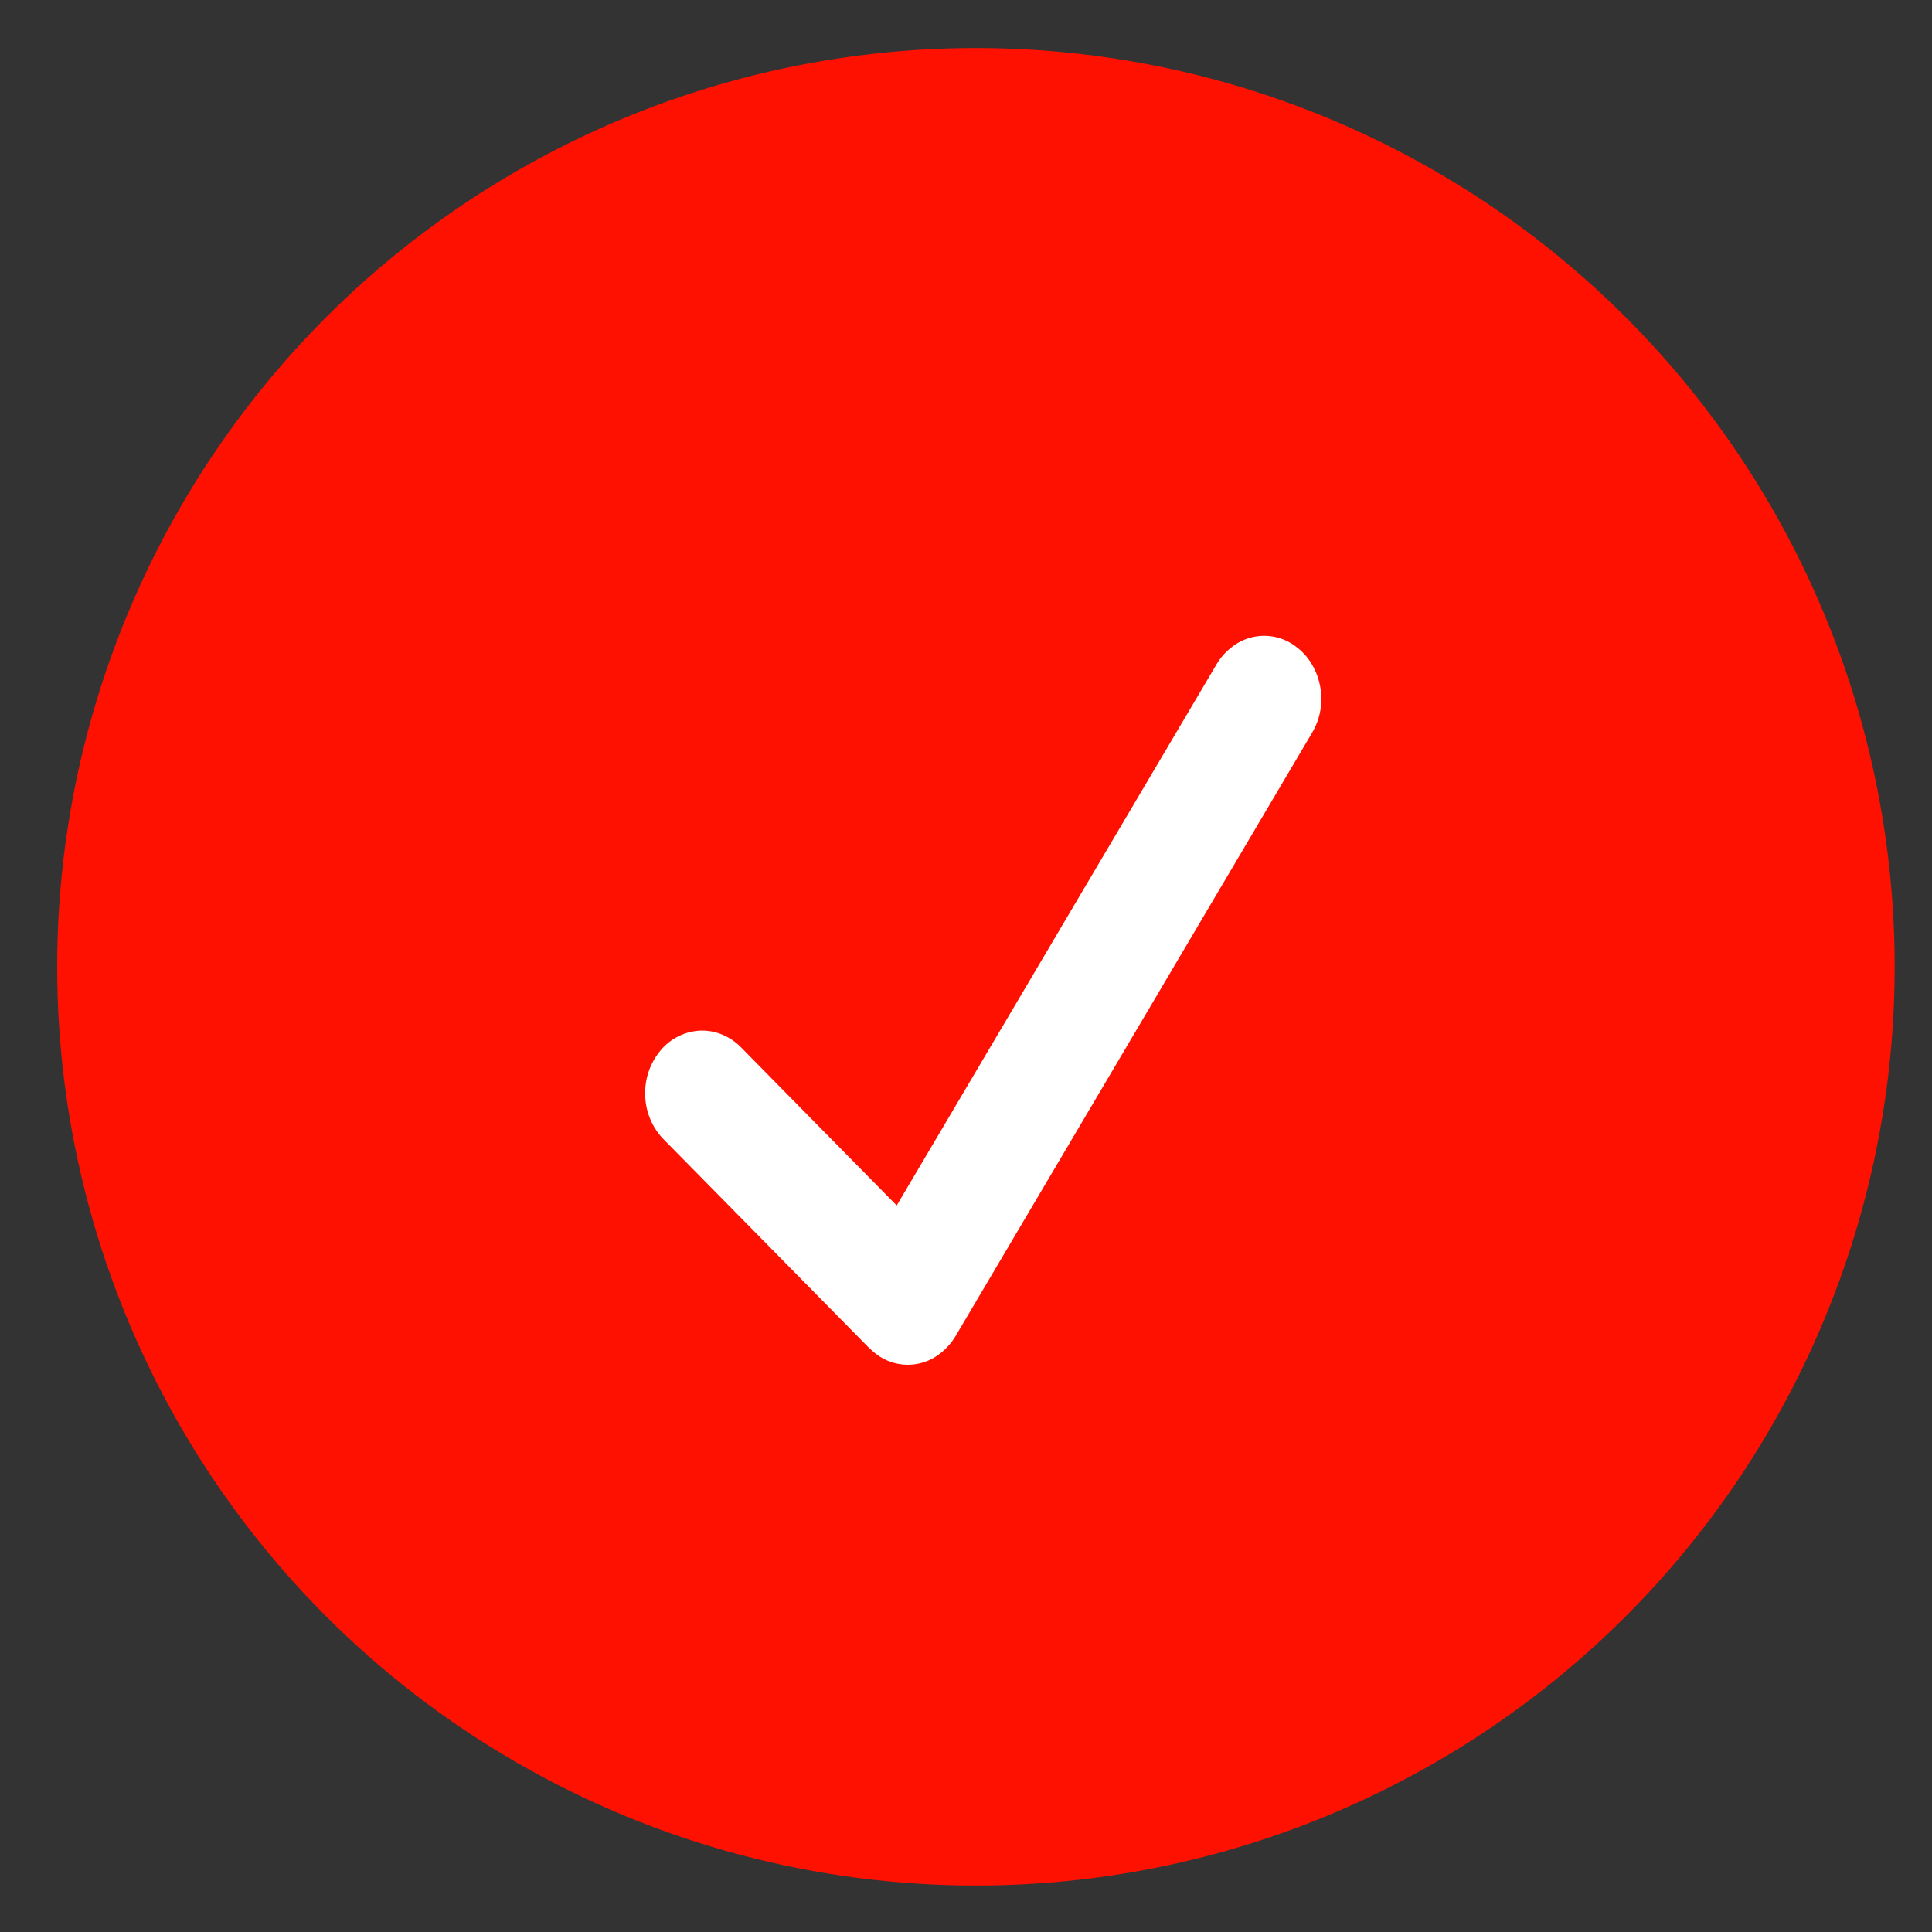
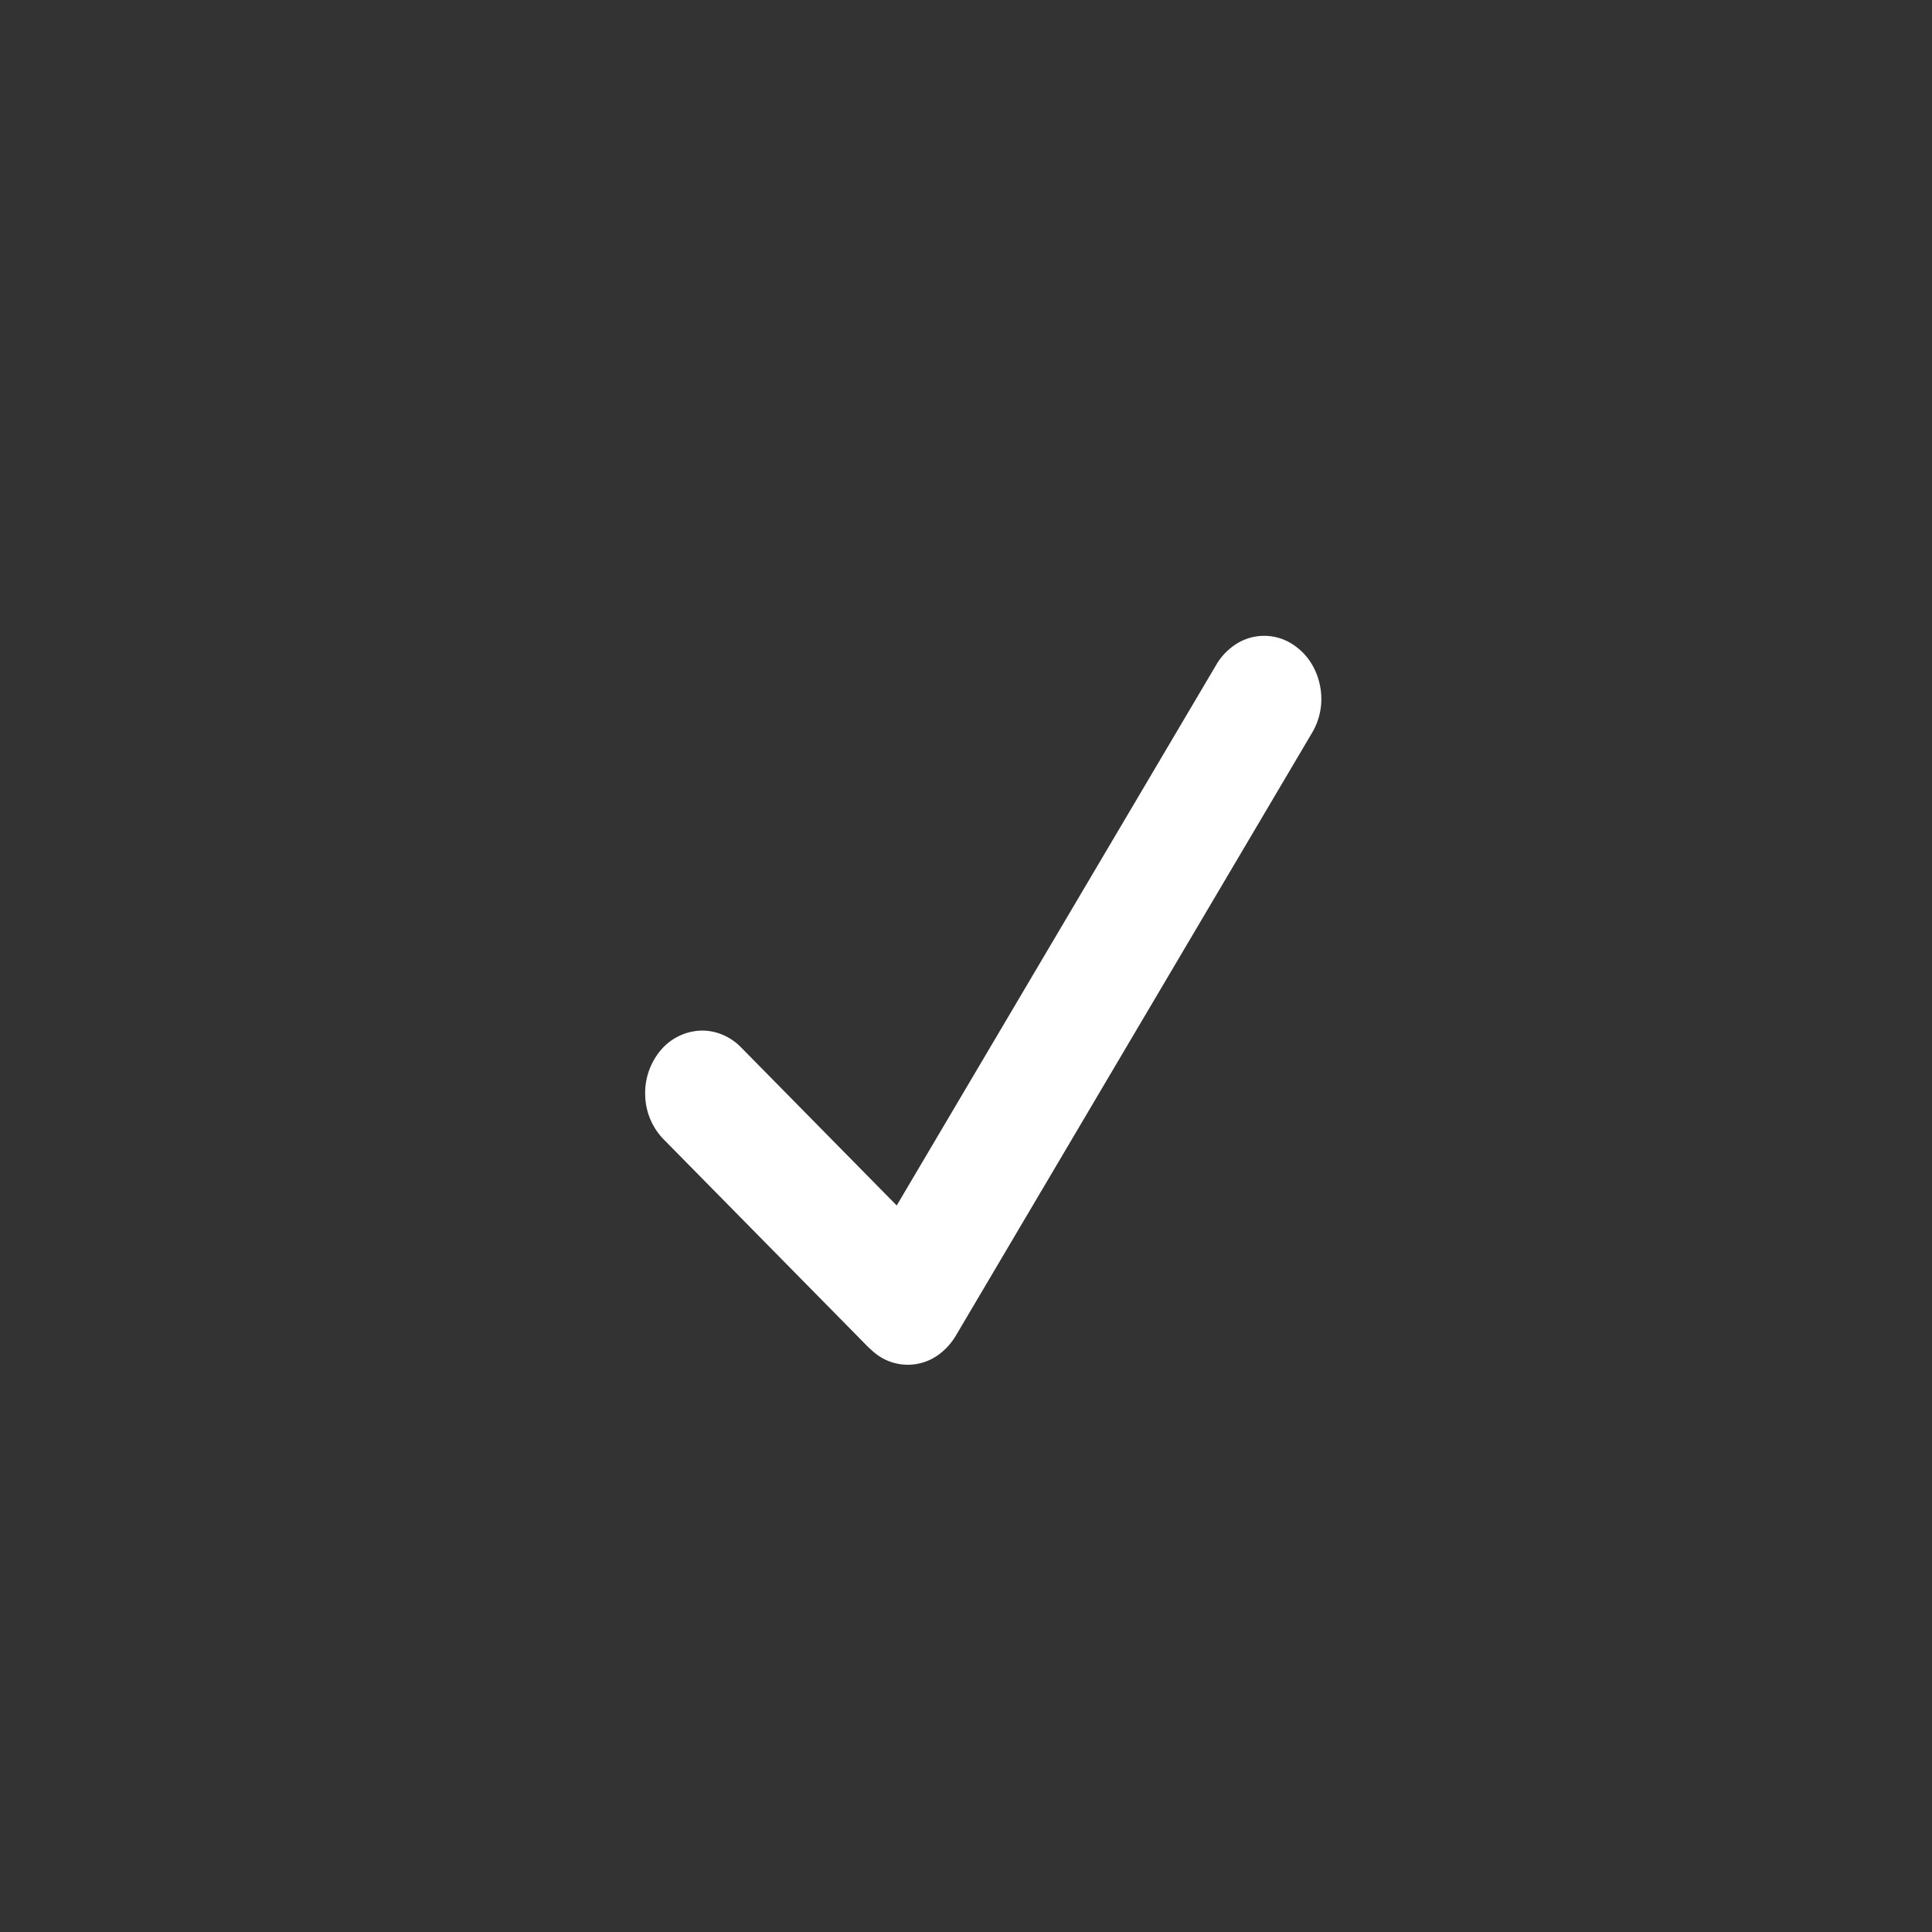
<svg xmlns="http://www.w3.org/2000/svg" width="22" height="22" fill="none">
  <rect width="100%" height="100%" fill="#333333" stroke="none" />
-   <circle cx="11.113" cy="11.009" r="10.462" fill="#FE1100" />
  <path fill="#fff" d="M14.75 7.358a.593.593 0 0 0-.722.01.687.687 0 0 0-.177.2l-3.64 6.159-1.774-1.802a.643.643 0 0 0-.216-.145.595.595 0 0 0-.25-.044.627.627 0 0 0-.452.229.755.755 0 0 0-.172.511.744.744 0 0 0 .208.496l2.33 2.366s.067.063.098.085a.593.593 0 0 0 .722-.01c.07-.054.13-.122.177-.2l4.059-6.869a.755.755 0 0 0 .09-.536.752.752 0 0 0-.1-.256.682.682 0 0 0-.181-.194Z" />
</svg>